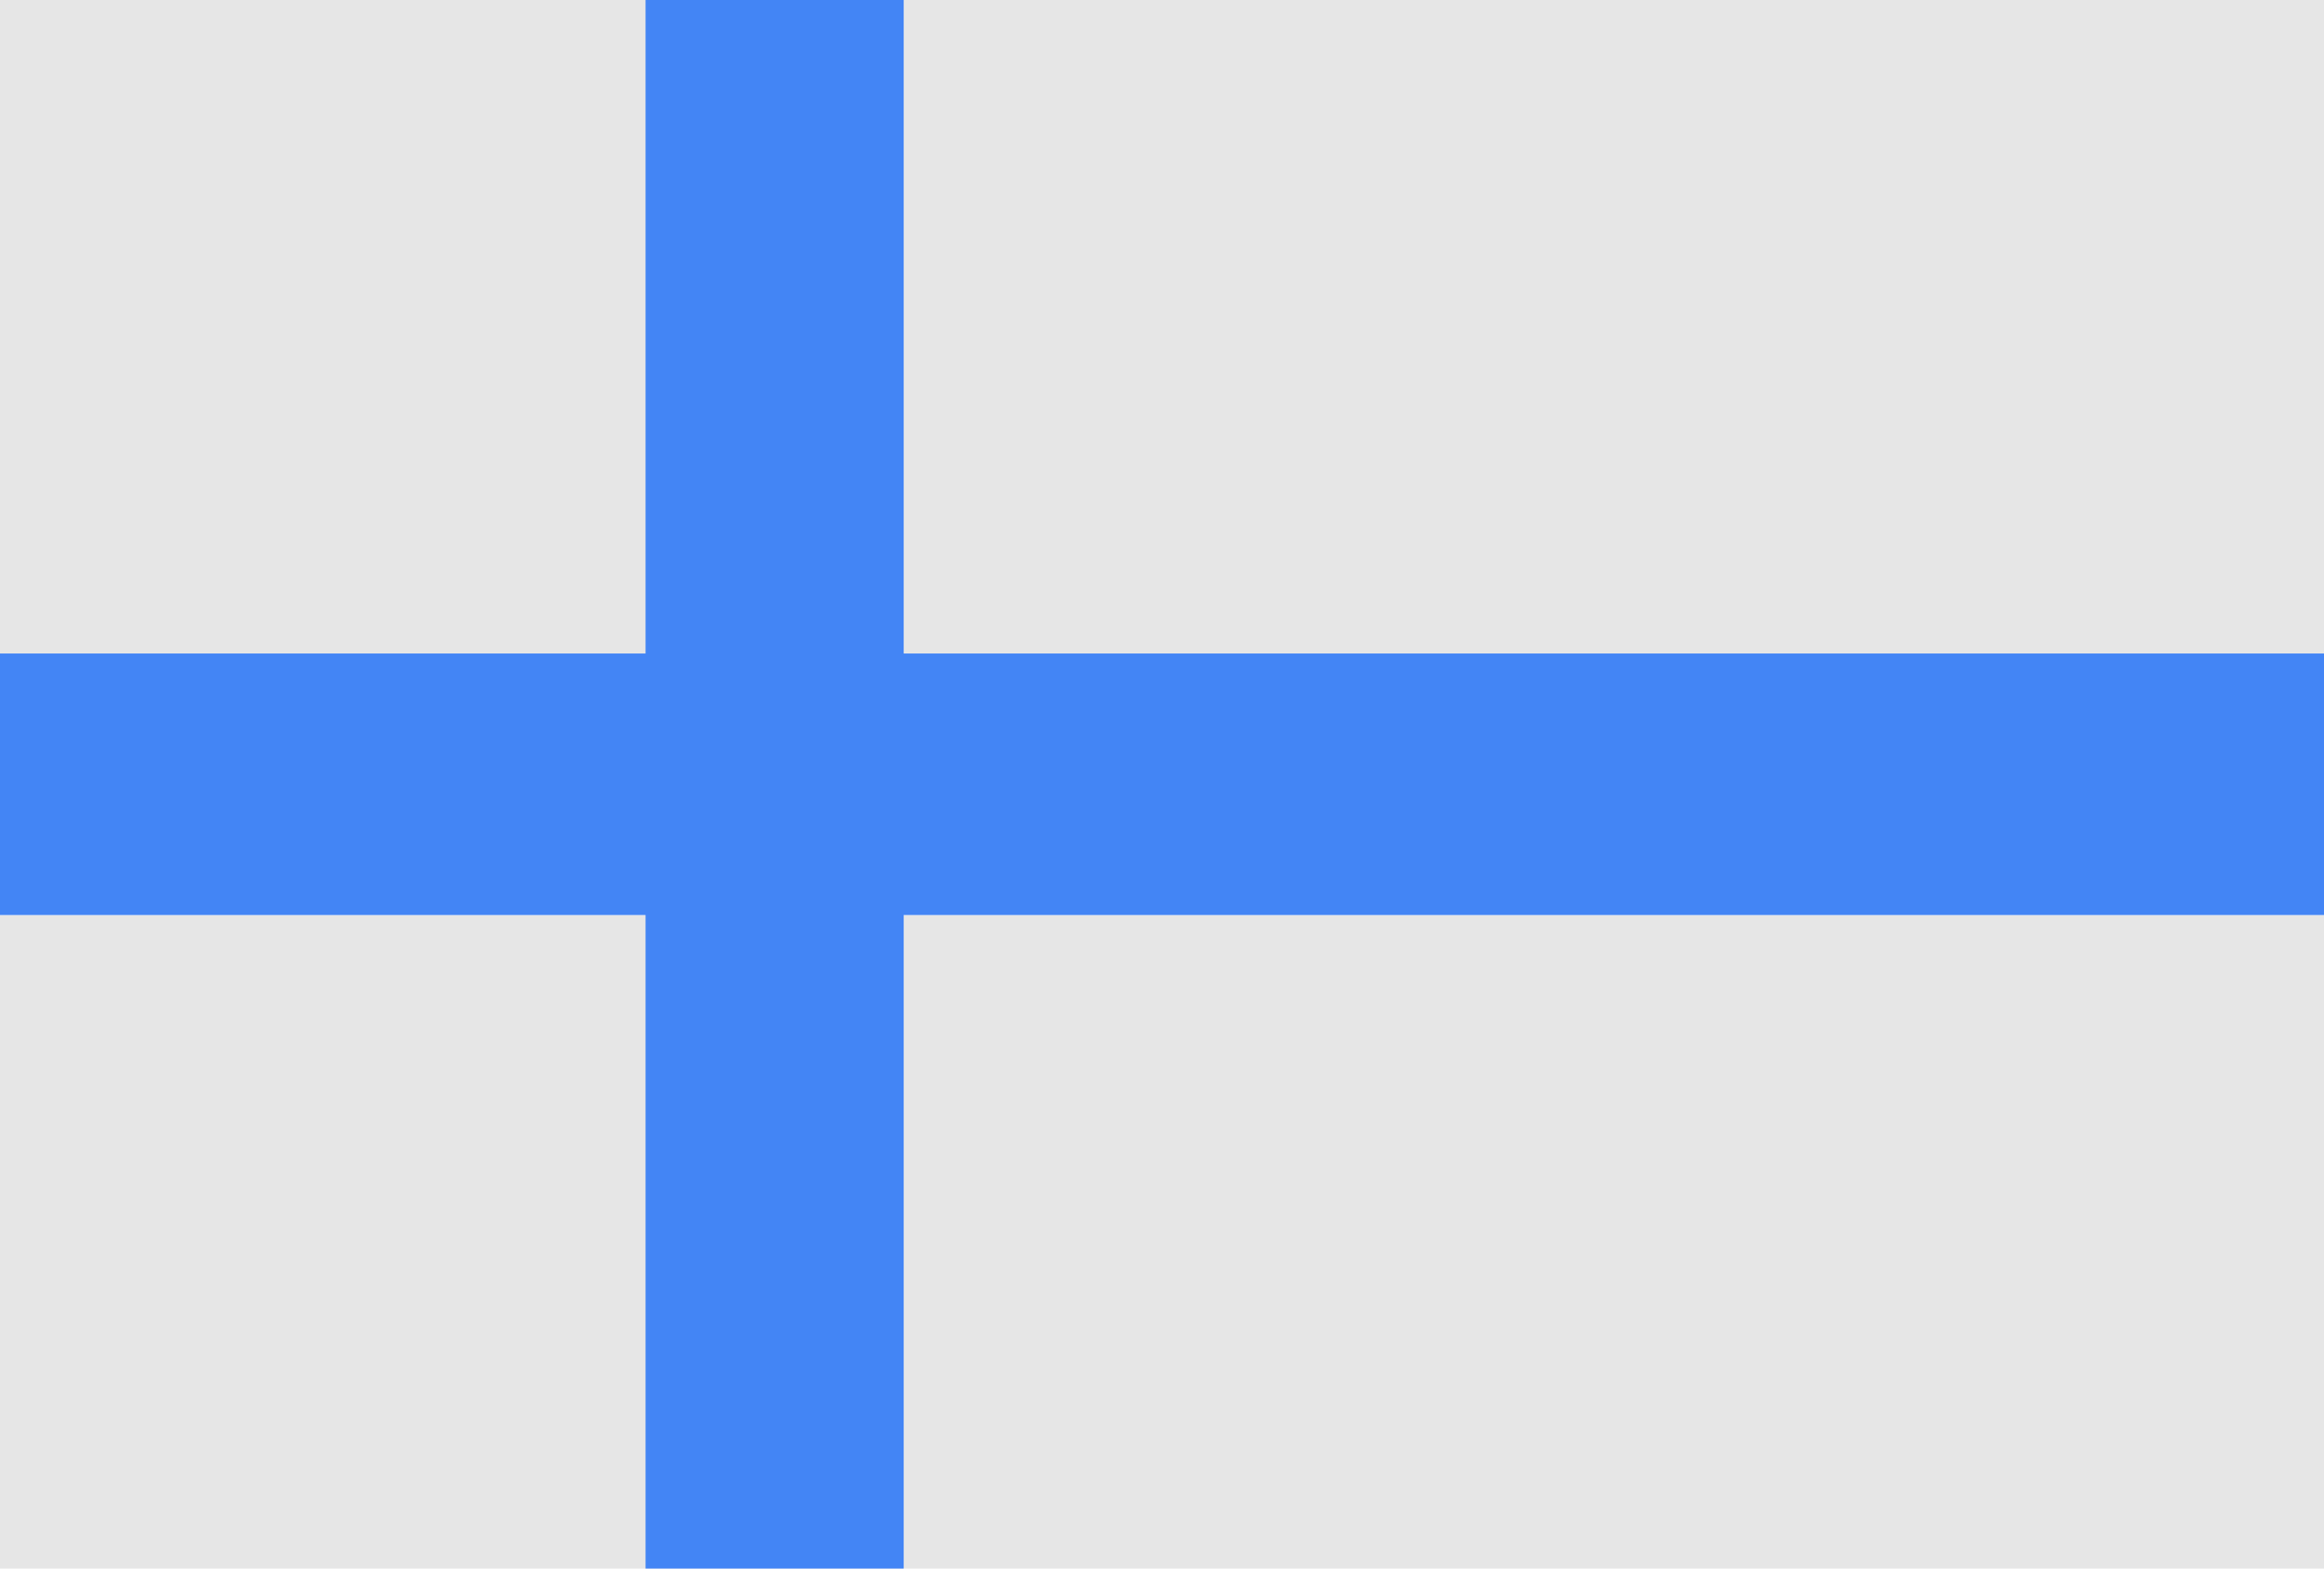
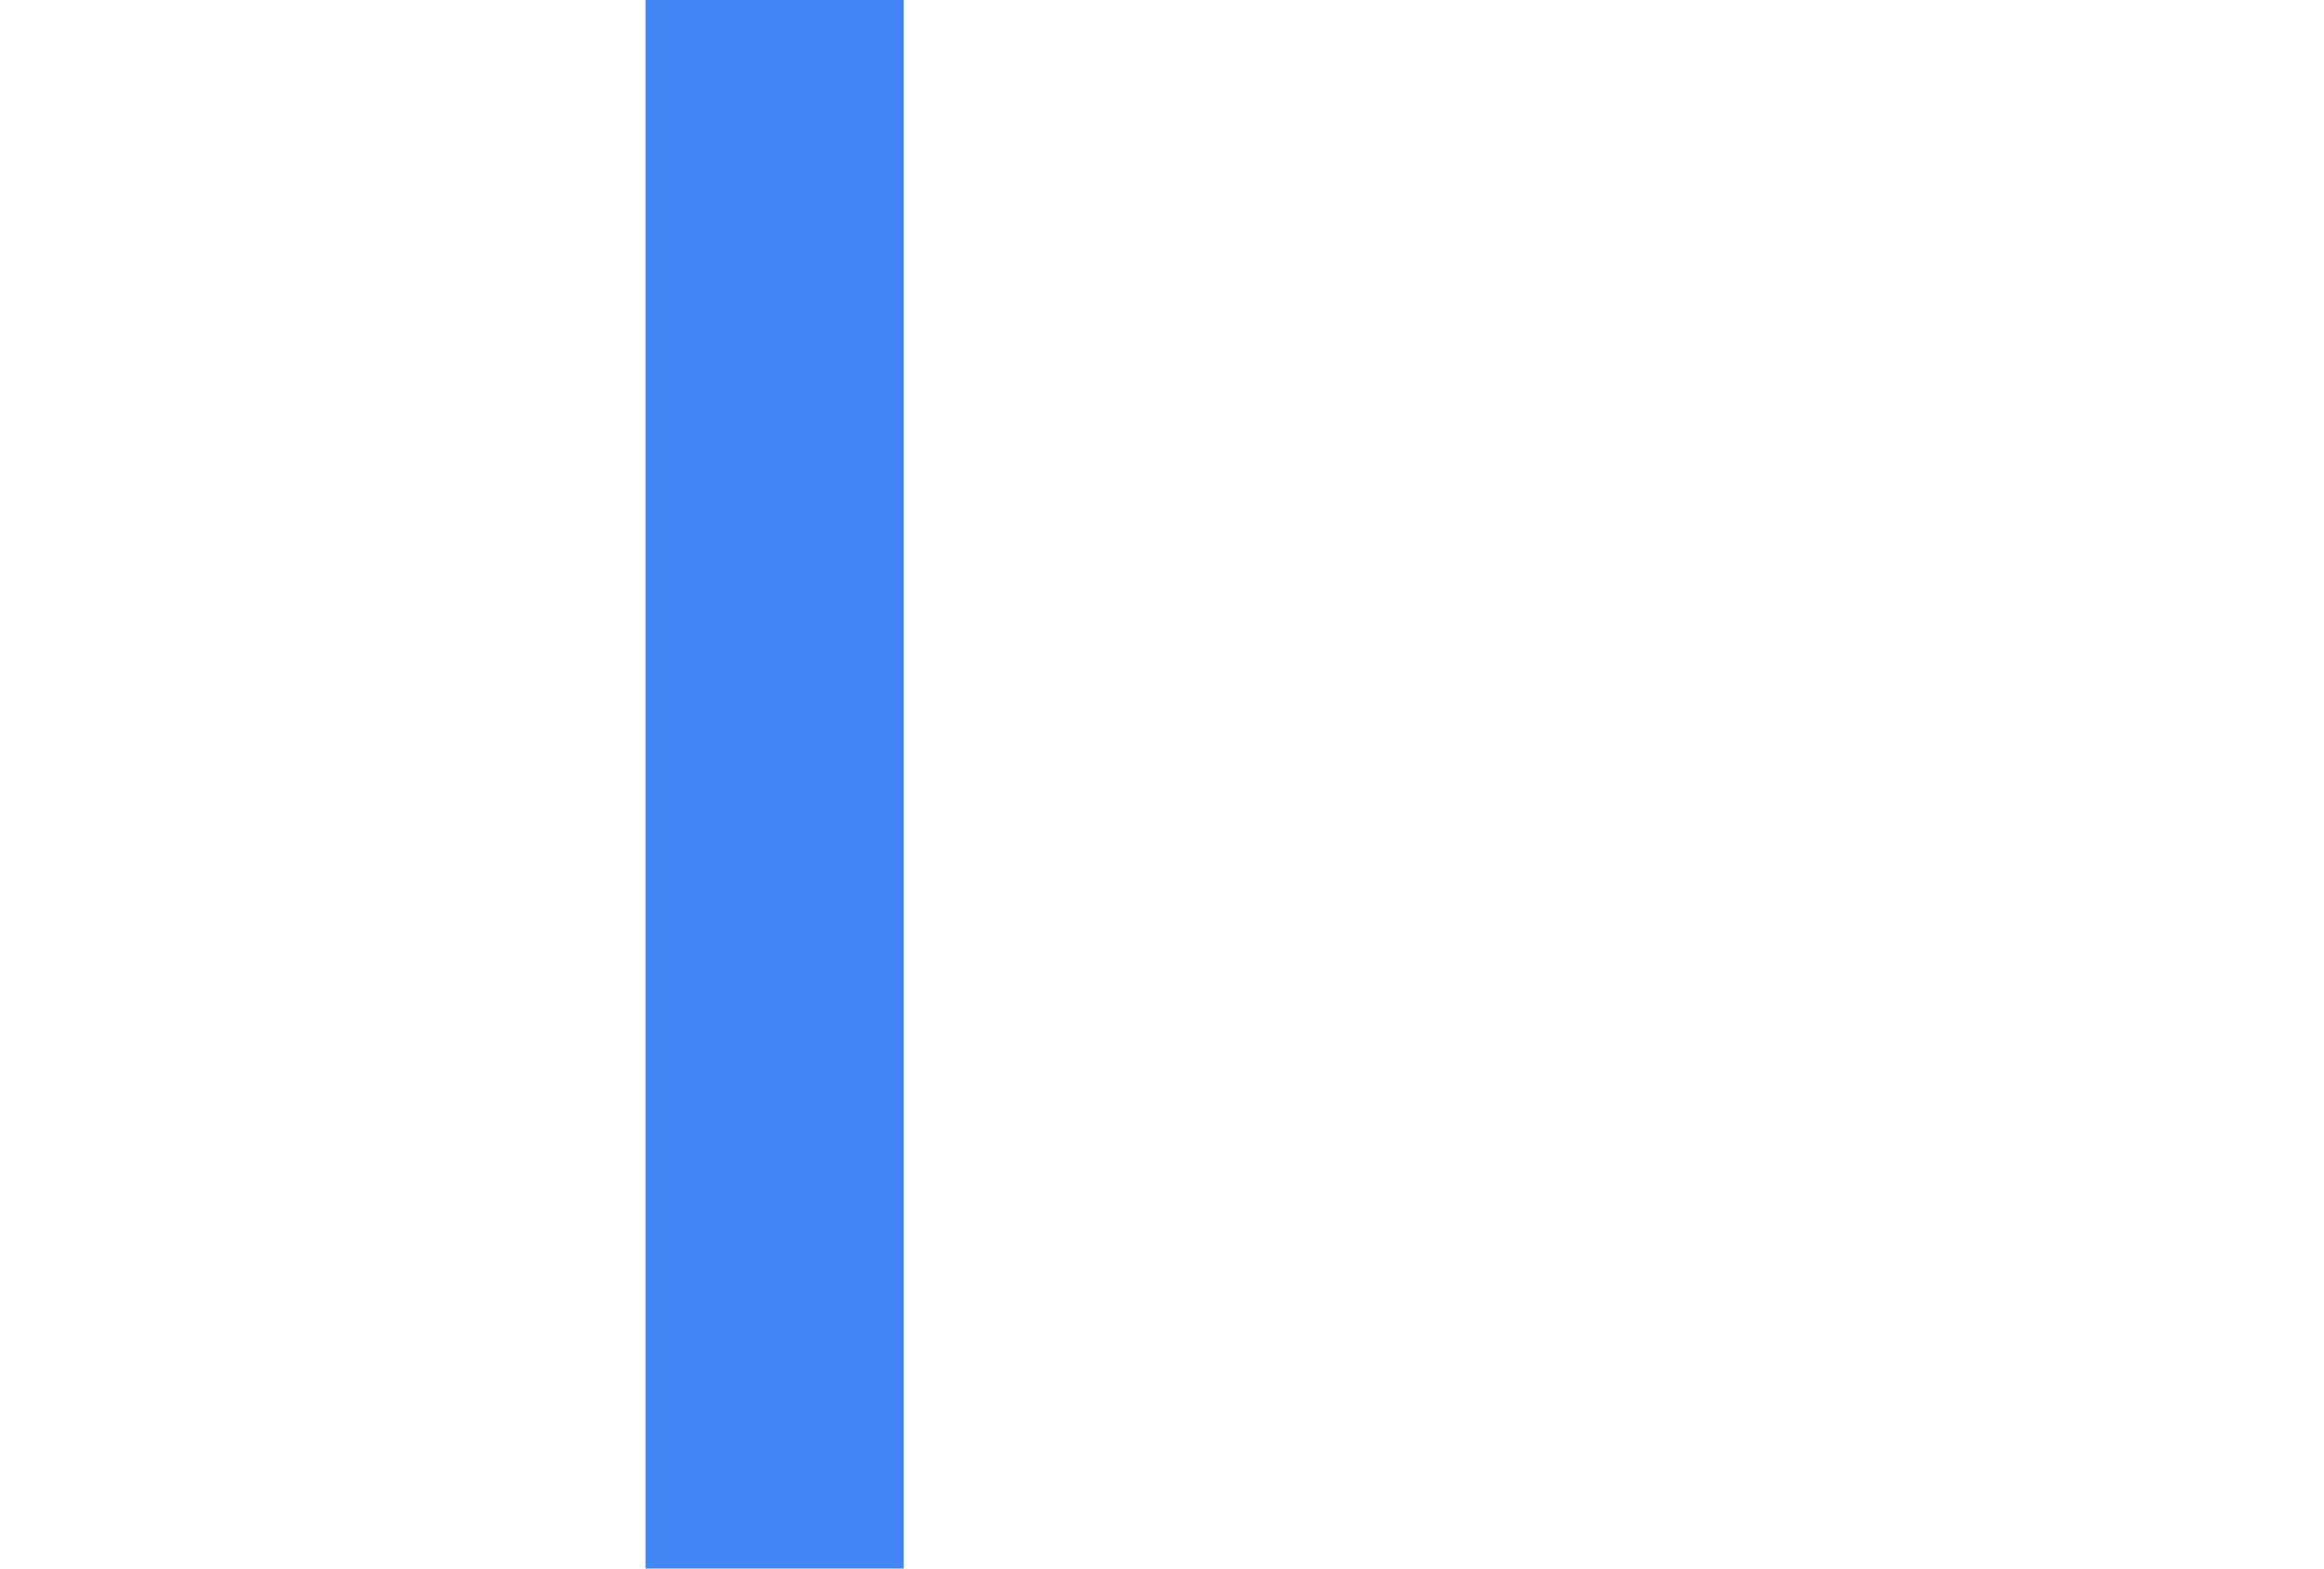
<svg xmlns="http://www.w3.org/2000/svg" width="40" height="27">
  <g fill="none" fill-rule="evenodd">
-     <path fill="#E6E6E6" d="M0 27h40V15.751H0zm0-15.751h40V0H0z" />
    <path fill="#4385F5" d="M11.111 27h4.443V0h-4.443z" />
-     <path fill="#4385F5" d="M0 15.751h40v-4.502H0z" />
  </g>
</svg>